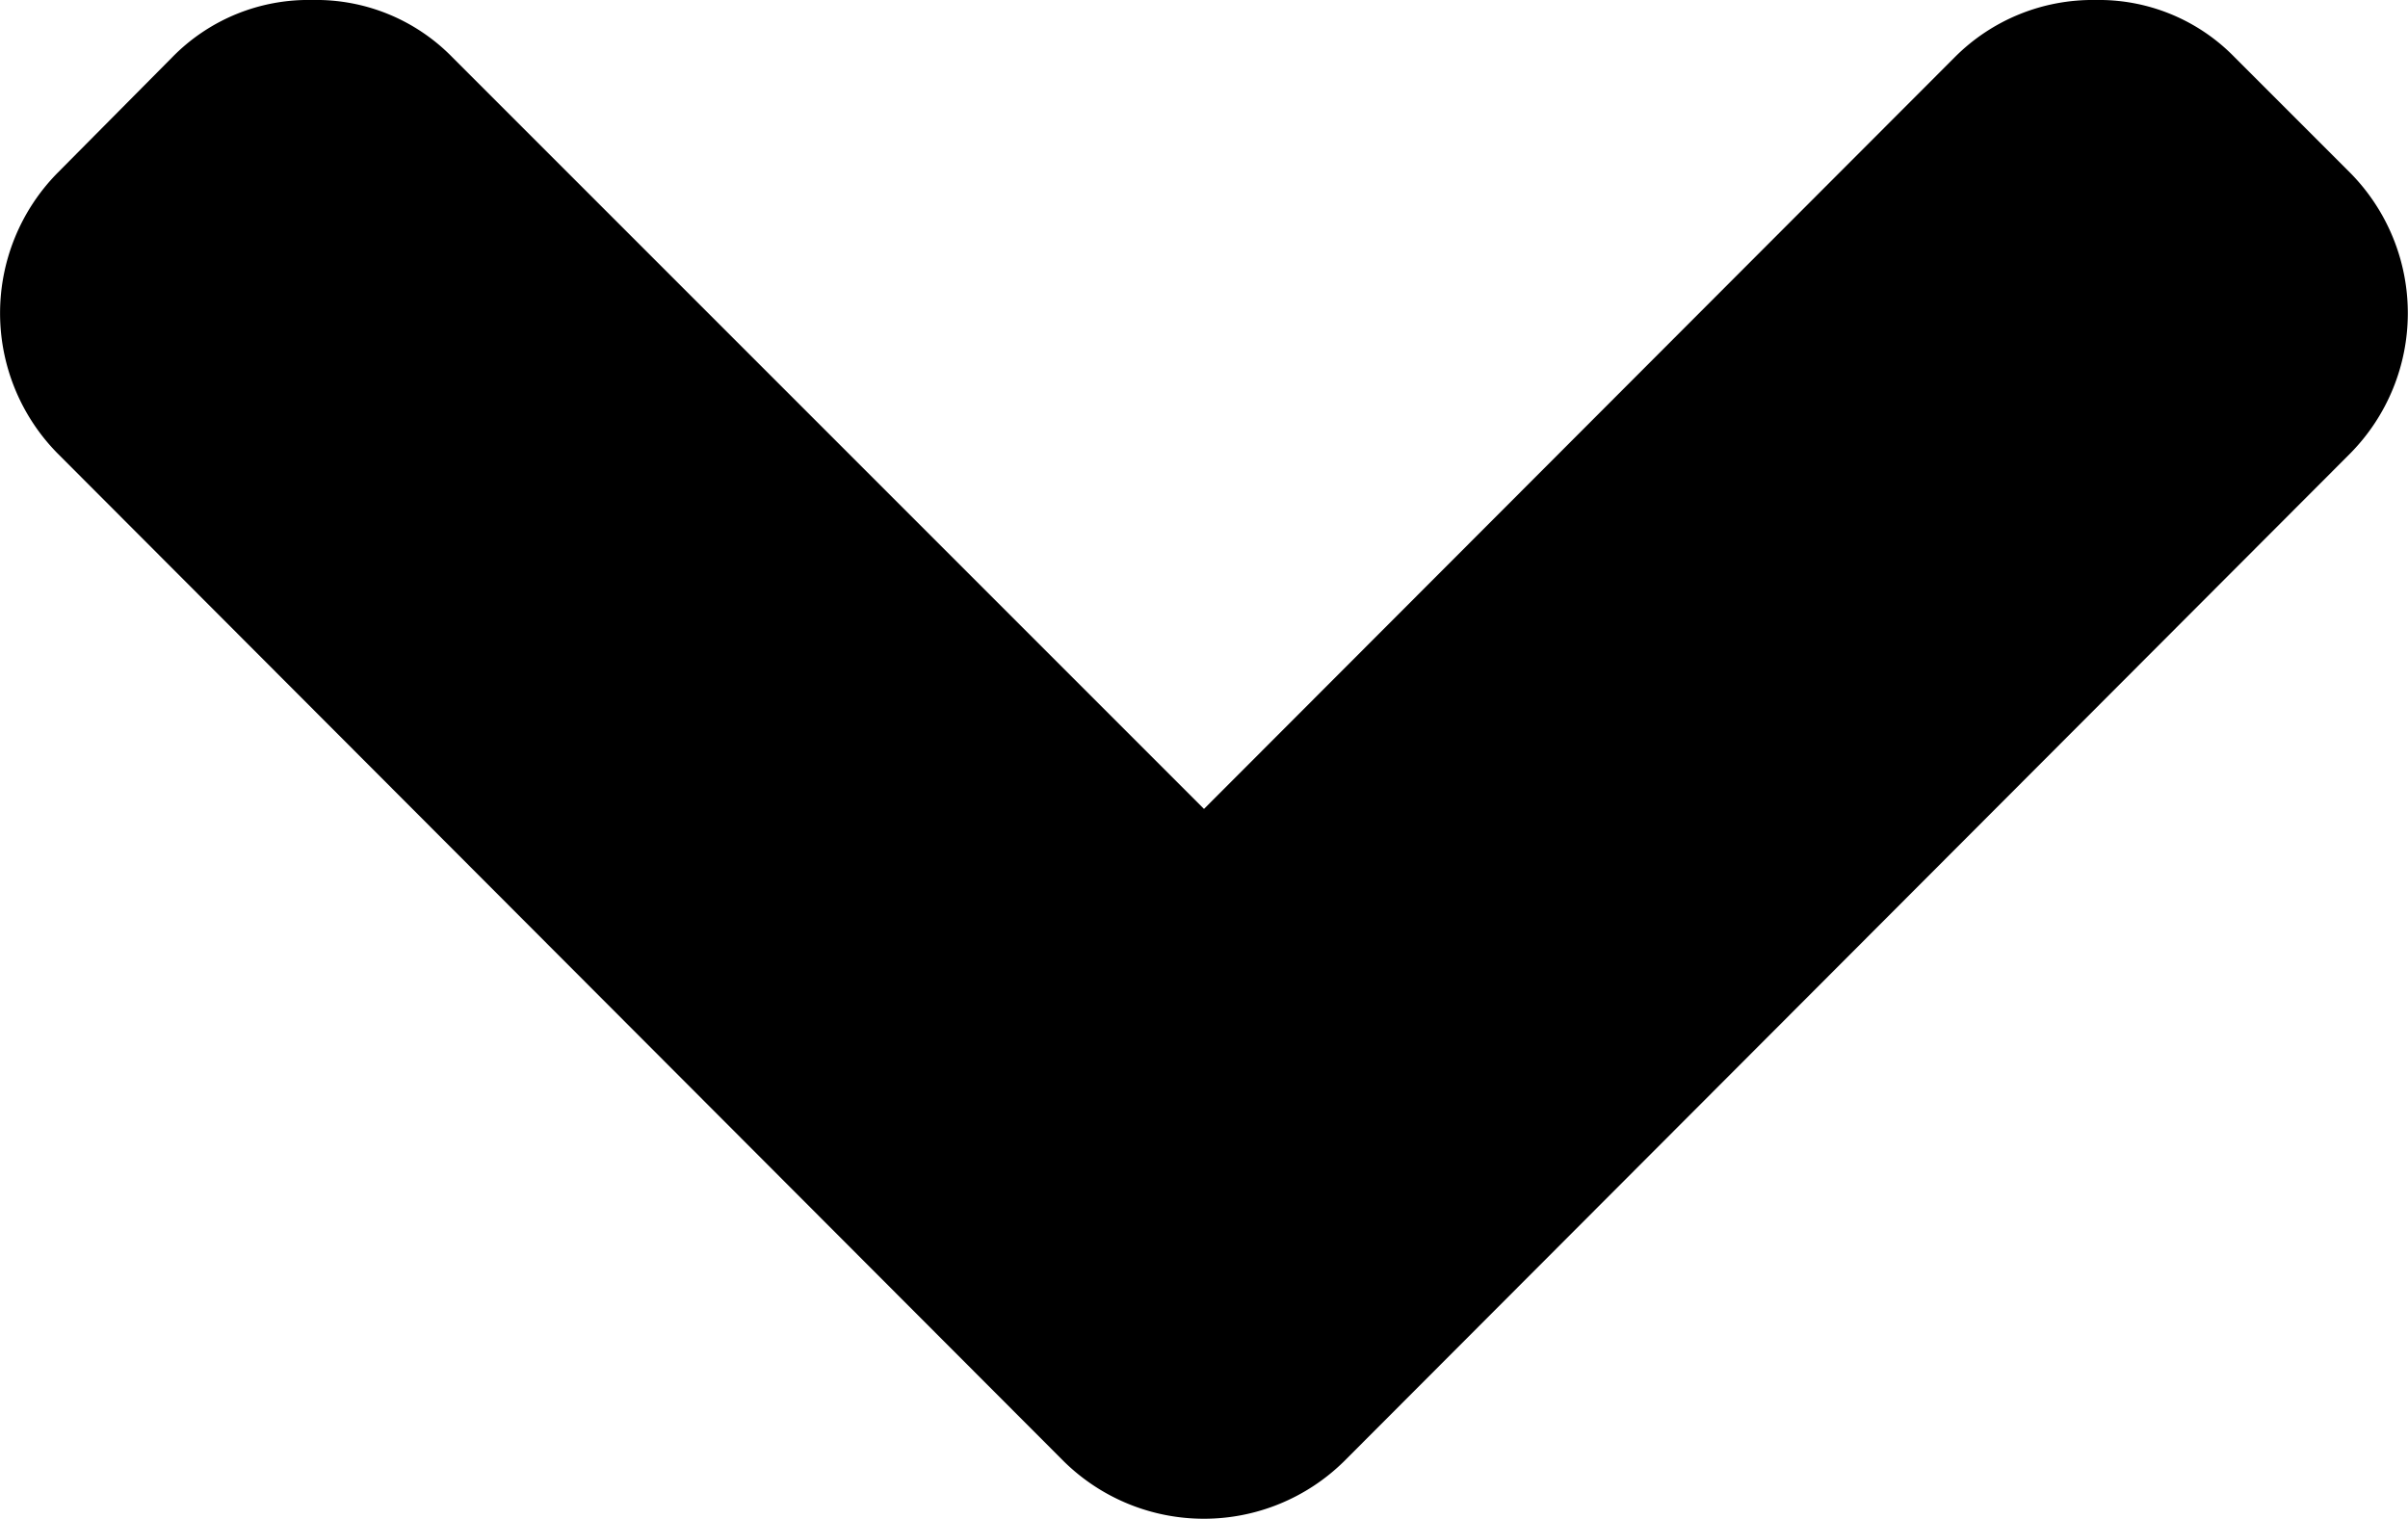
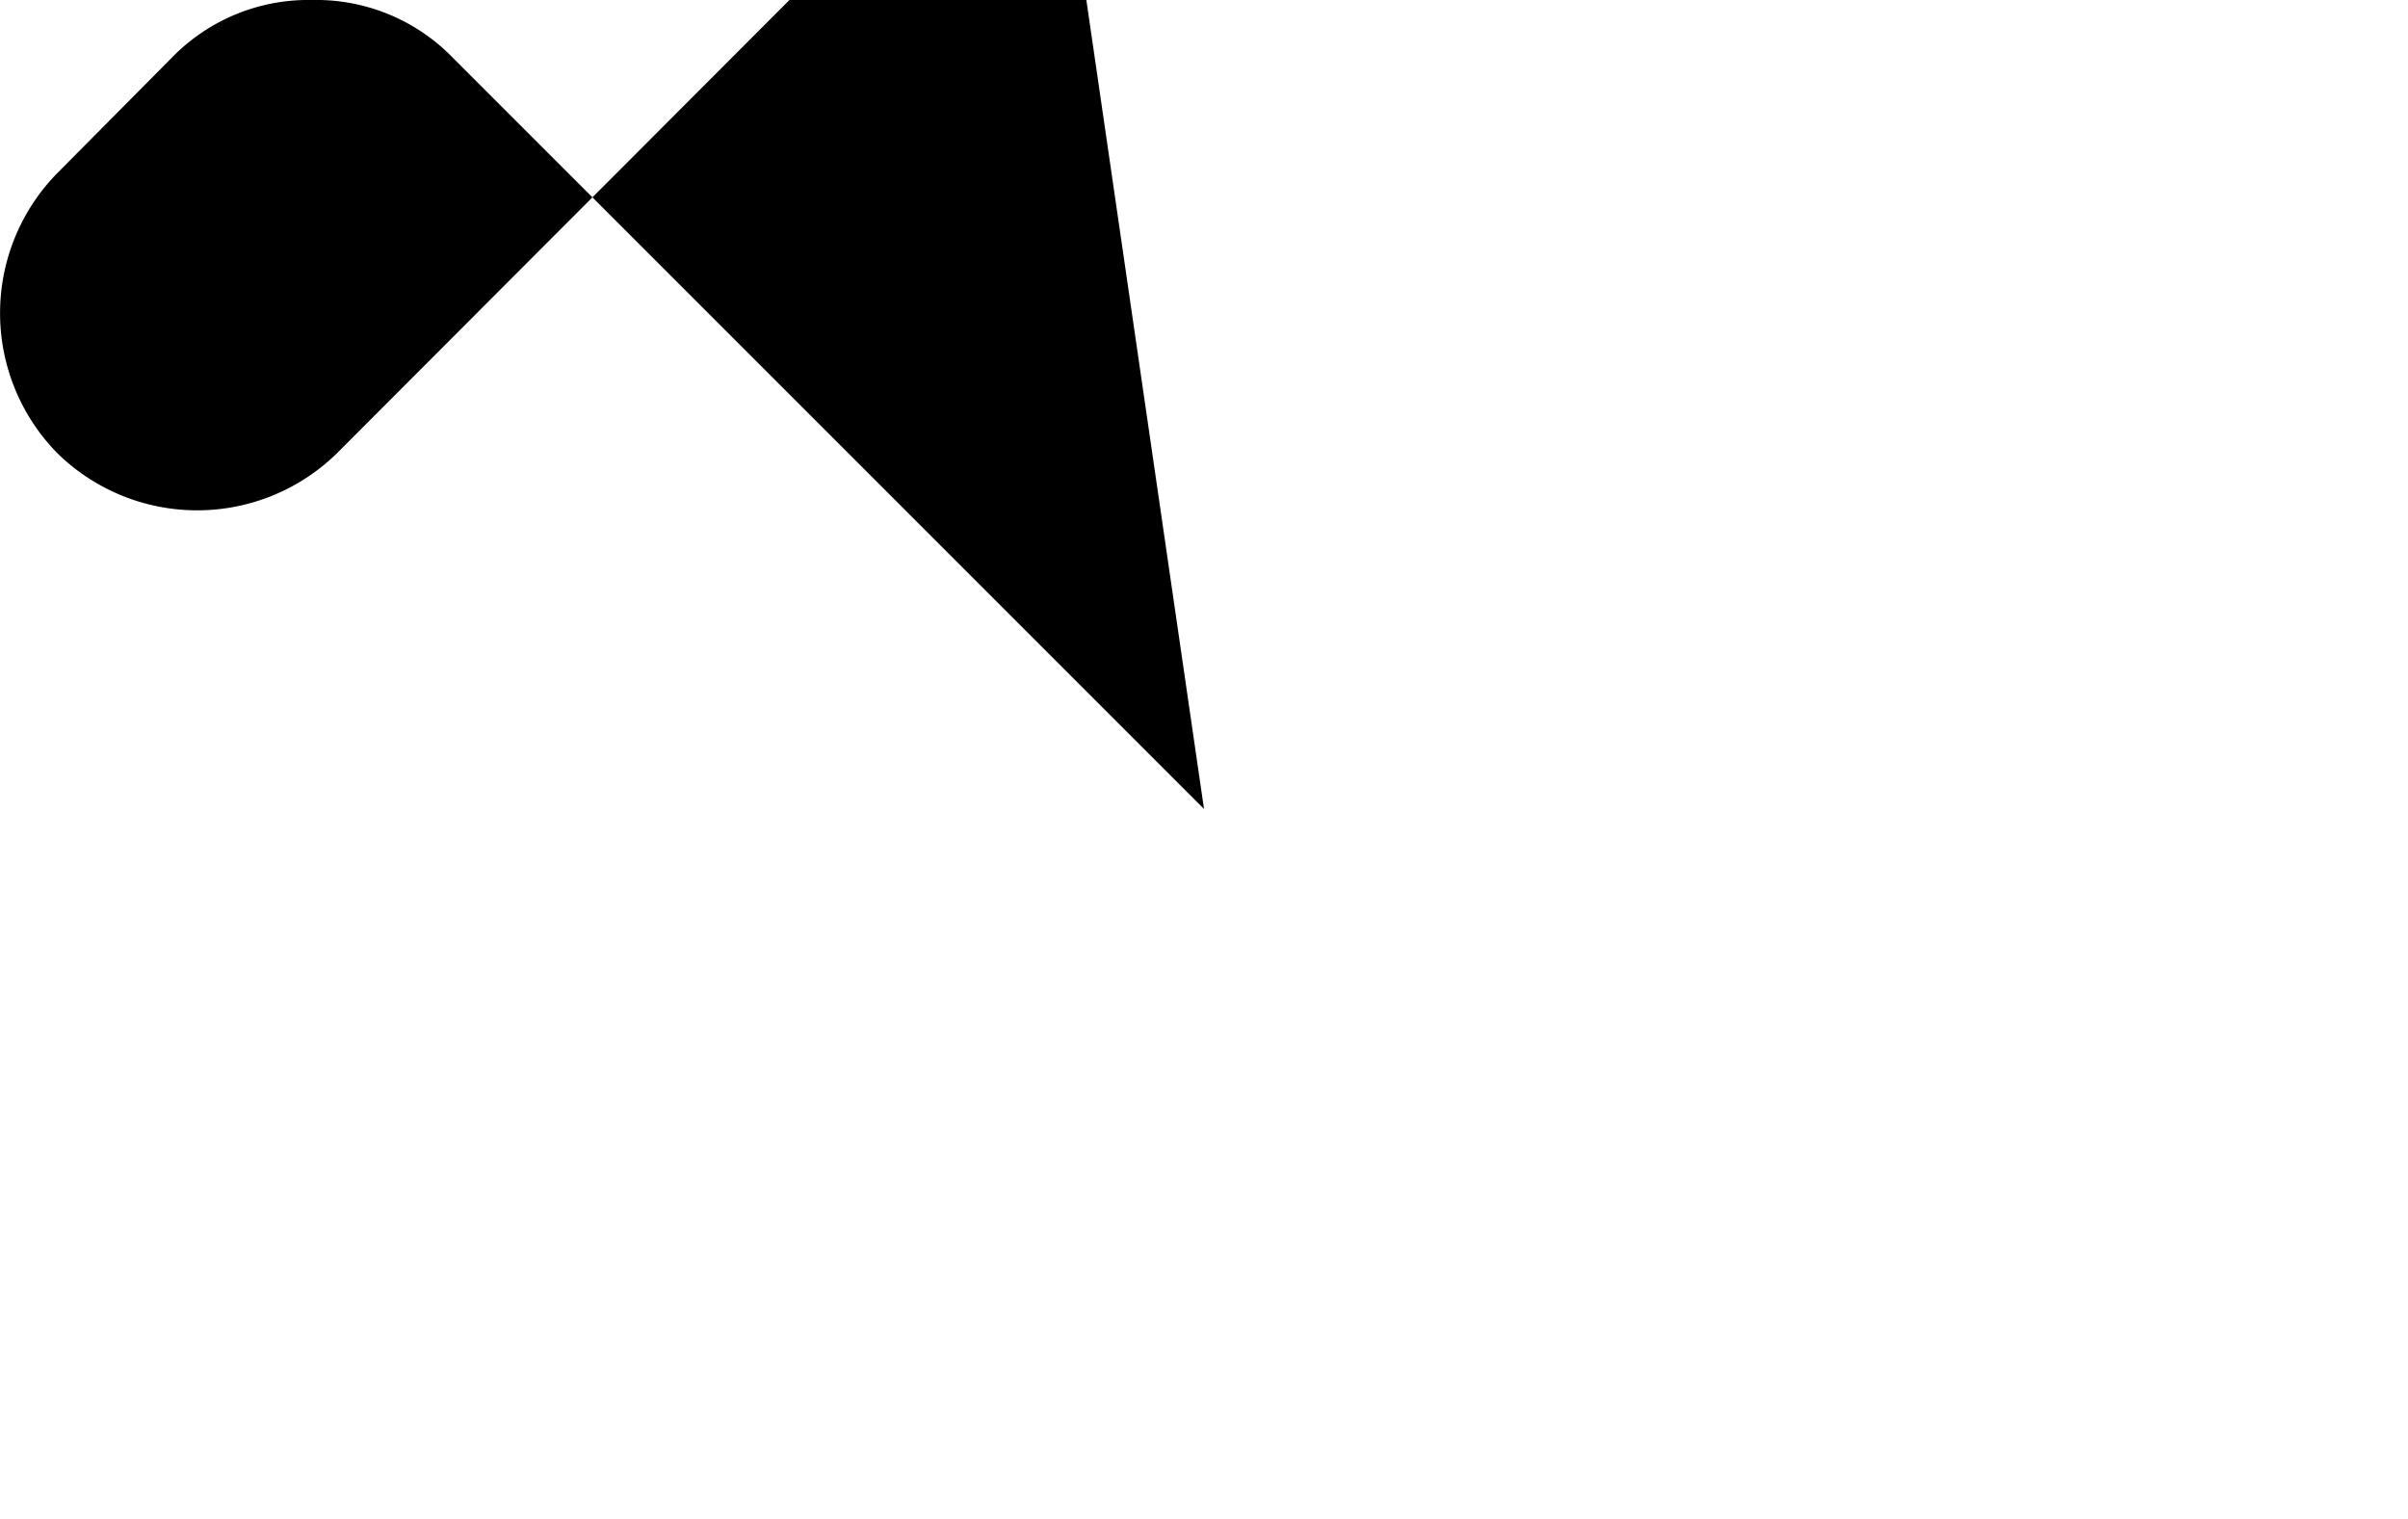
<svg xmlns="http://www.w3.org/2000/svg" width="13" height="8.199" viewBox="0 0 13 8.199">
  <g transform="translate(0 90.282) rotate(-90)">
-     <path d="M85.915,6.5l4.058-4.058a1.027,1.027,0,0,0,.309-.756,1.027,1.027,0,0,0-.309-.756L89.347.309a1.079,1.079,0,0,0-1.511,0L82.392,5.744a1.078,1.078,0,0,0,0,1.511l5.444,5.435a1.078,1.078,0,0,0,1.511,0l.626-.626a1.022,1.022,0,0,0,.309-.751,1.05,1.05,0,0,0-.309-.76Z" />
+     <path d="M85.915,6.5l4.058-4.058a1.027,1.027,0,0,0,.309-.756,1.027,1.027,0,0,0-.309-.756L89.347.309a1.079,1.079,0,0,0-1.511,0a1.078,1.078,0,0,0,0,1.511l5.444,5.435a1.078,1.078,0,0,0,1.511,0l.626-.626a1.022,1.022,0,0,0,.309-.751,1.05,1.05,0,0,0-.309-.76Z" />
  </g>
</svg>